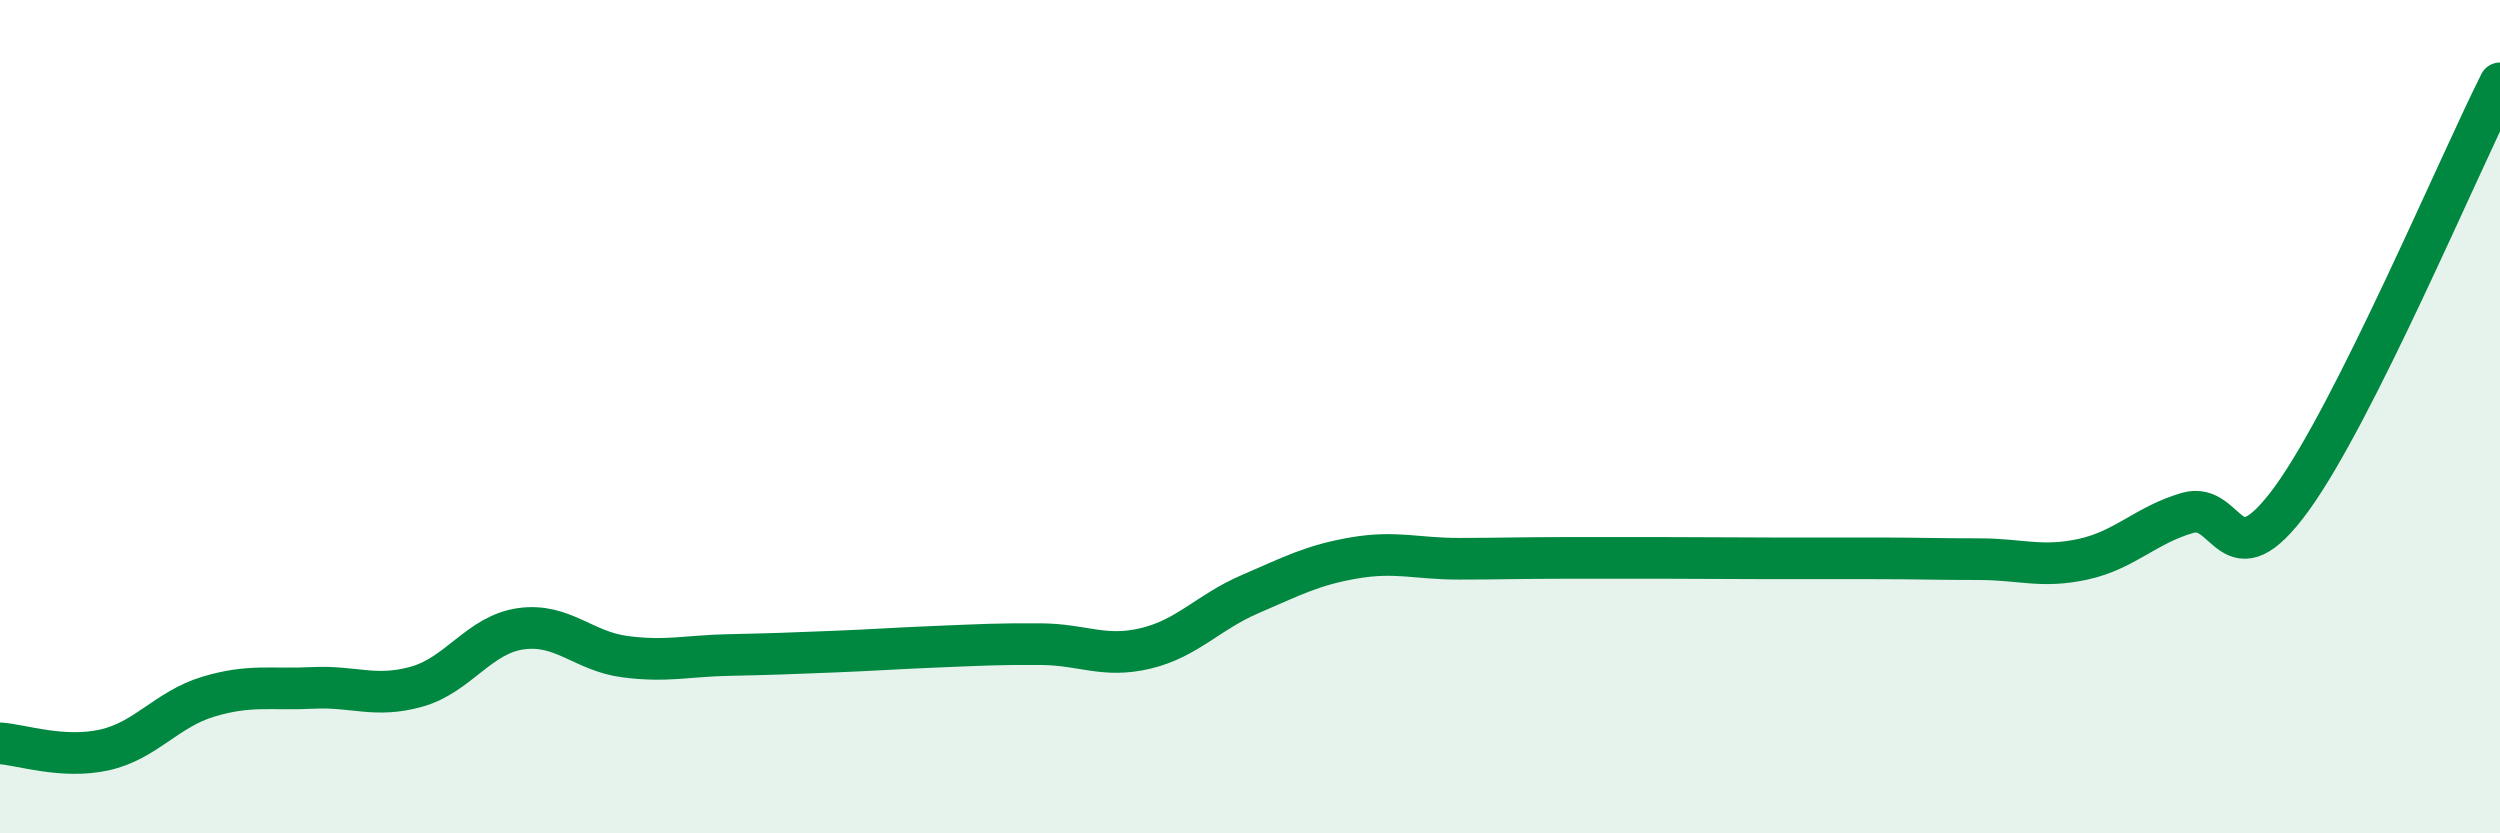
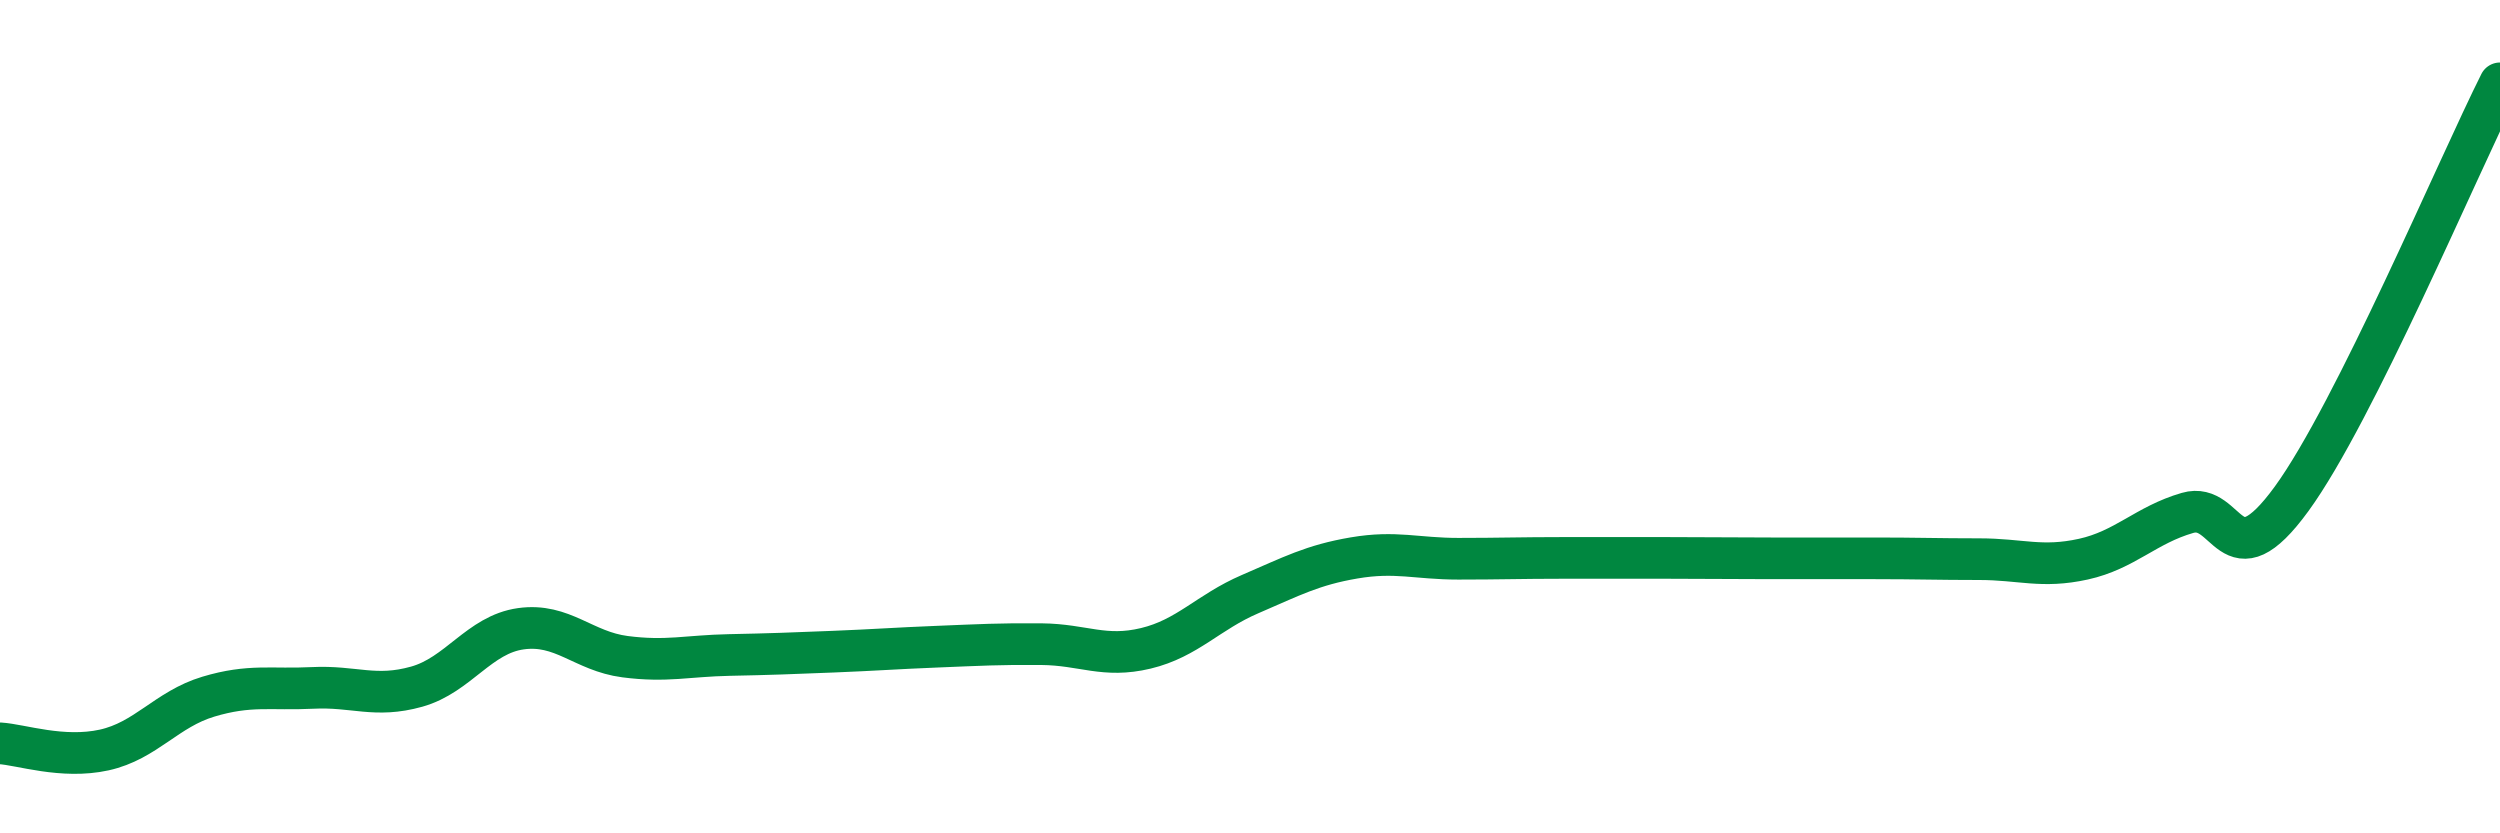
<svg xmlns="http://www.w3.org/2000/svg" width="60" height="20" viewBox="0 0 60 20">
-   <path d="M 0,17.84 C 0.5,17.87 1.5,18.22 2.5,18 C 3.5,17.78 4,17.02 5,16.72 C 6,16.42 6.5,16.56 7.5,16.51 C 8.5,16.46 9,16.76 10,16.48 C 11,16.2 11.5,15.23 12.5,15.09 C 13.5,14.95 14,15.63 15,15.76 C 16,15.89 16.5,15.74 17.5,15.72 C 18.5,15.7 19,15.68 20,15.64 C 21,15.6 21.5,15.56 22.5,15.52 C 23.5,15.48 24,15.45 25,15.46 C 26,15.47 26.5,15.8 27.5,15.56 C 28.5,15.32 29,14.69 30,14.26 C 31,13.83 31.5,13.56 32.5,13.39 C 33.5,13.22 34,13.41 35,13.41 C 36,13.41 36.5,13.39 37.5,13.39 C 38.5,13.39 39,13.39 40,13.39 C 41,13.39 41.5,13.4 42.5,13.4 C 43.5,13.4 44,13.4 45,13.4 C 46,13.4 46.5,13.42 47.5,13.42 C 48.5,13.42 49,13.64 50,13.42 C 51,13.2 51.5,12.6 52.5,12.31 C 53.5,12.02 53.5,14.03 55,11.97 C 56.5,9.91 59,3.99 60,2L60 20L0 20Z" fill="#008740" opacity="0.1" stroke-linecap="round" stroke-linejoin="round" />
  <path d="M 0,17.84 C 0.5,17.87 1.5,18.22 2.5,18 C 3.5,17.78 4,17.02 5,16.72 C 6,16.42 6.5,16.56 7.5,16.51 C 8.5,16.46 9,16.76 10,16.48 C 11,16.2 11.5,15.23 12.5,15.09 C 13.5,14.95 14,15.63 15,15.76 C 16,15.89 16.5,15.74 17.5,15.72 C 18.5,15.7 19,15.68 20,15.64 C 21,15.6 21.5,15.56 22.5,15.52 C 23.5,15.48 24,15.45 25,15.46 C 26,15.47 26.5,15.8 27.5,15.56 C 28.5,15.32 29,14.69 30,14.26 C 31,13.83 31.5,13.56 32.5,13.39 C 33.5,13.22 34,13.41 35,13.41 C 36,13.41 36.5,13.39 37.5,13.39 C 38.5,13.39 39,13.39 40,13.39 C 41,13.39 41.5,13.4 42.5,13.4 C 43.5,13.4 44,13.4 45,13.4 C 46,13.4 46.5,13.42 47.5,13.42 C 48.5,13.42 49,13.64 50,13.42 C 51,13.2 51.5,12.6 52.5,12.31 C 53.5,12.02 53.5,14.03 55,11.97 C 56.5,9.91 59,3.99 60,2" stroke="#008740" stroke-width="1" fill="none" stroke-linecap="round" stroke-linejoin="round" />
</svg>